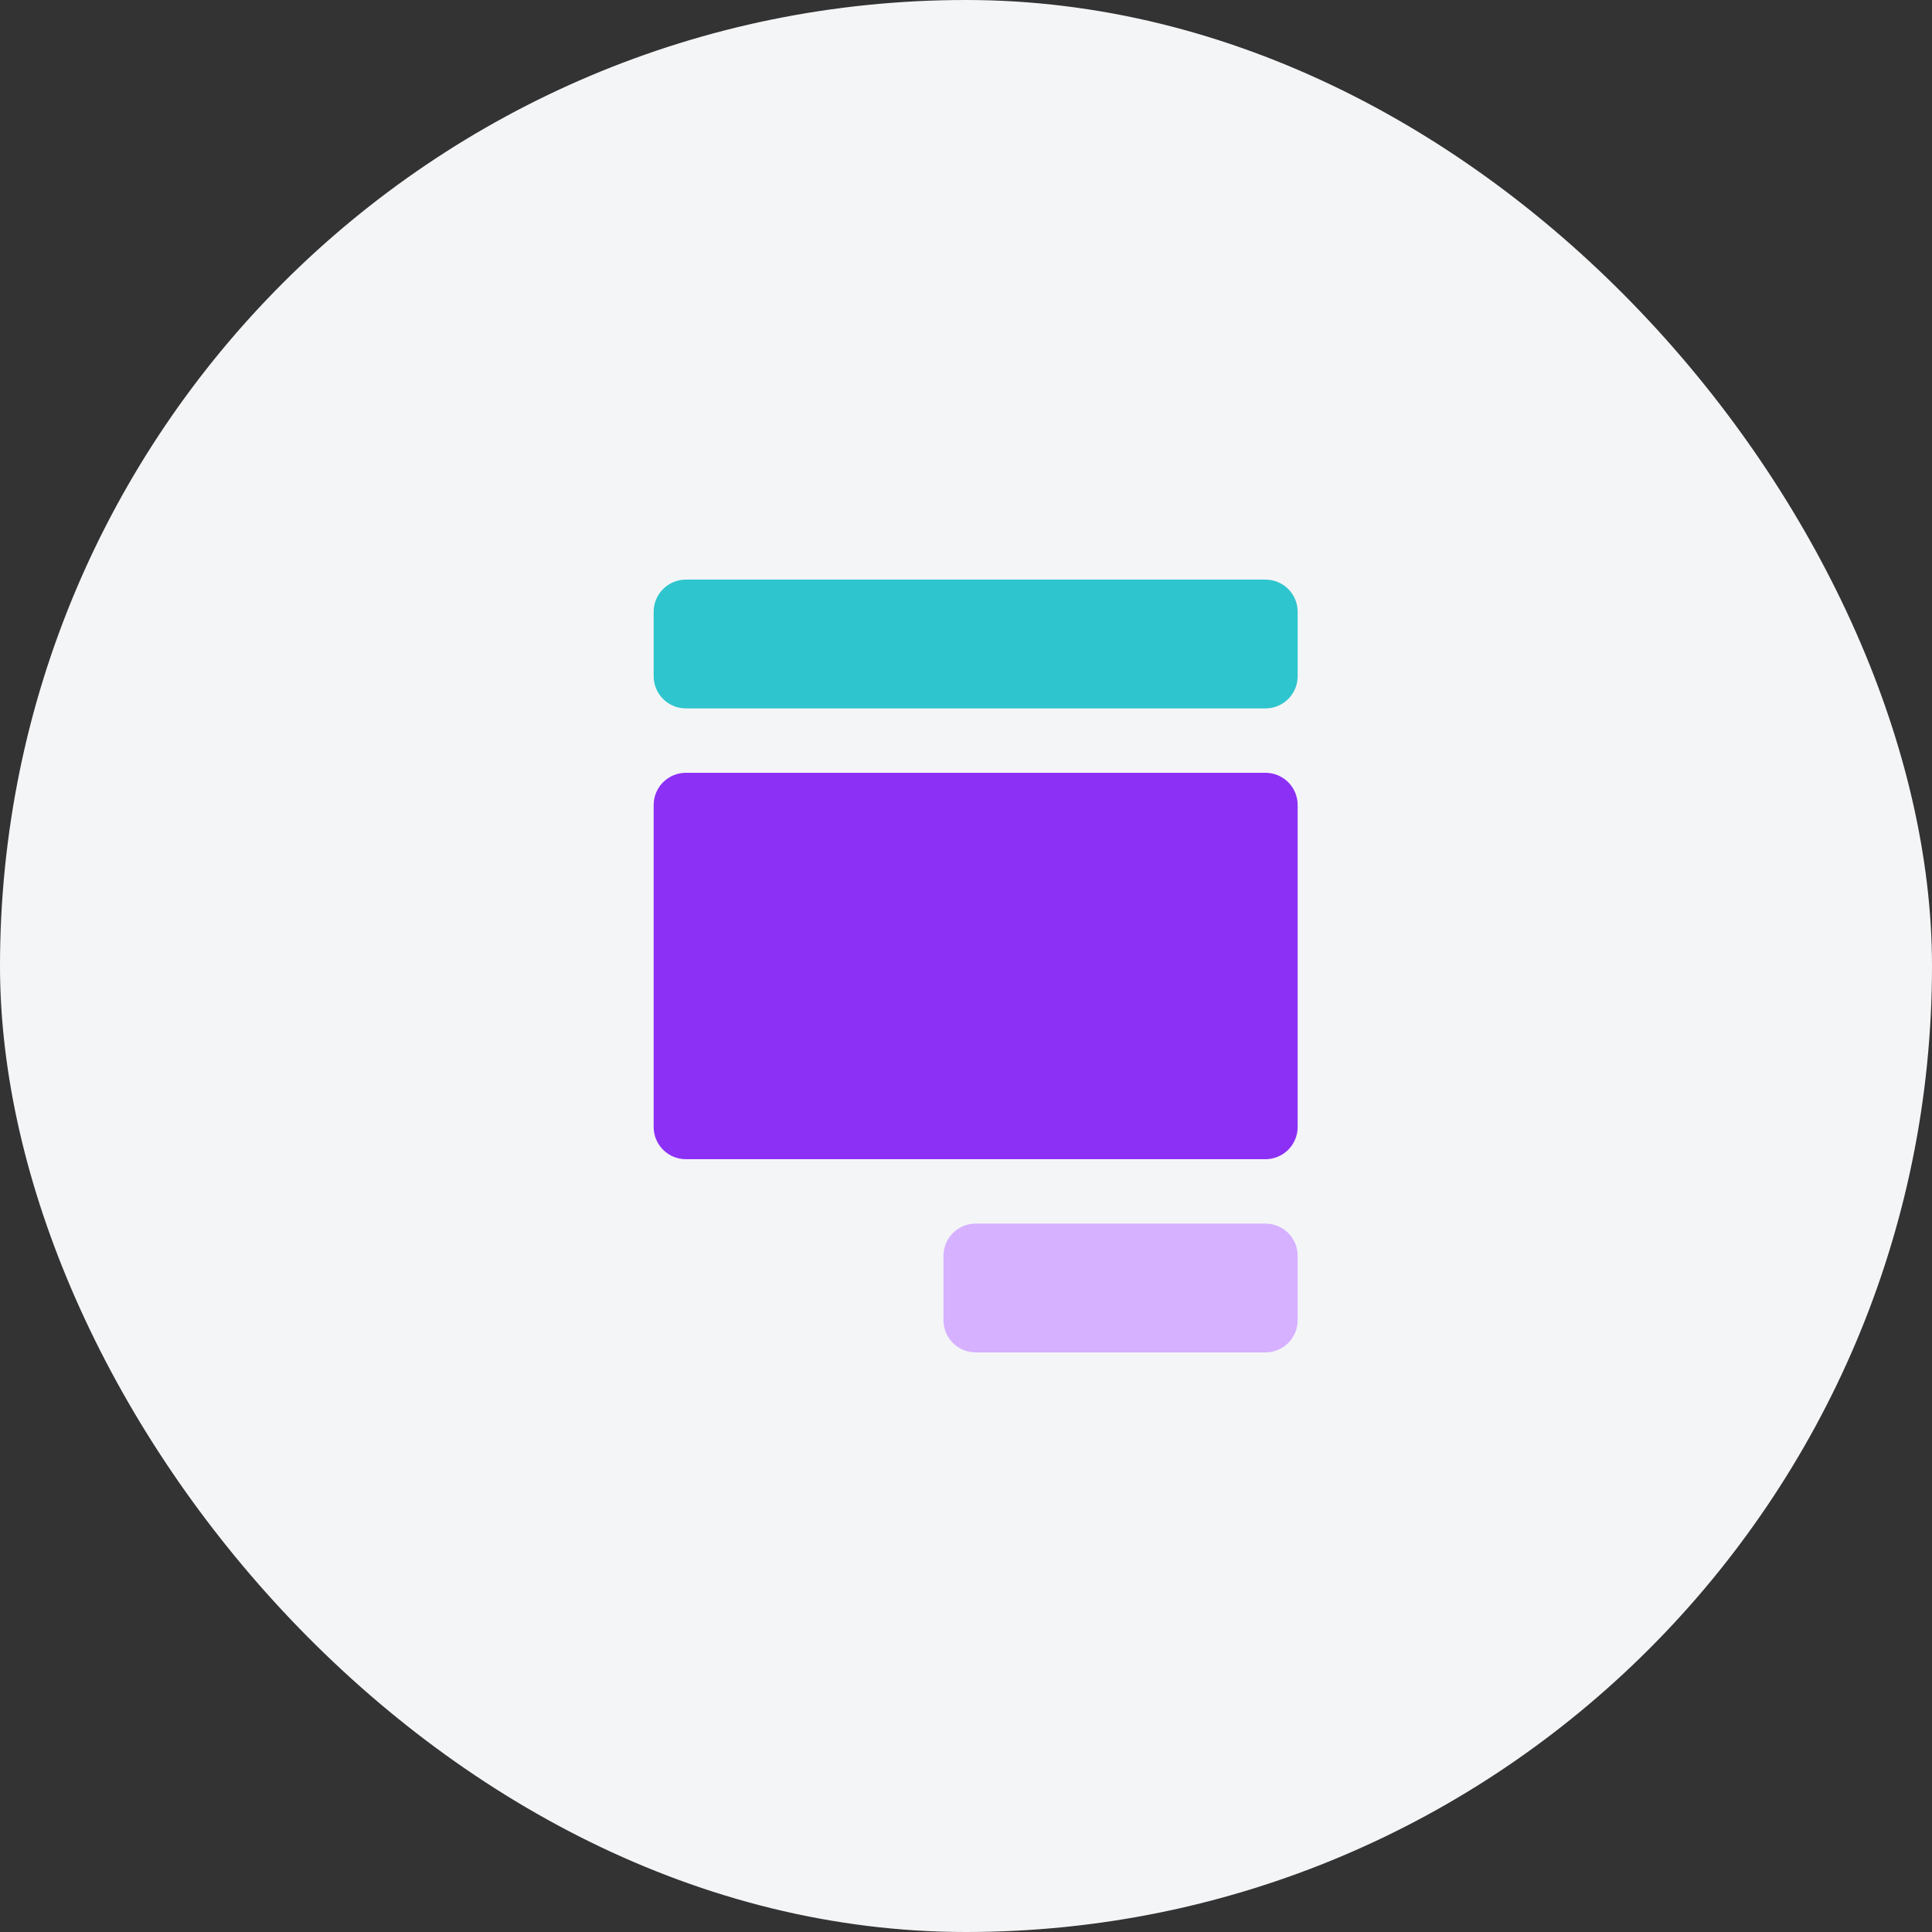
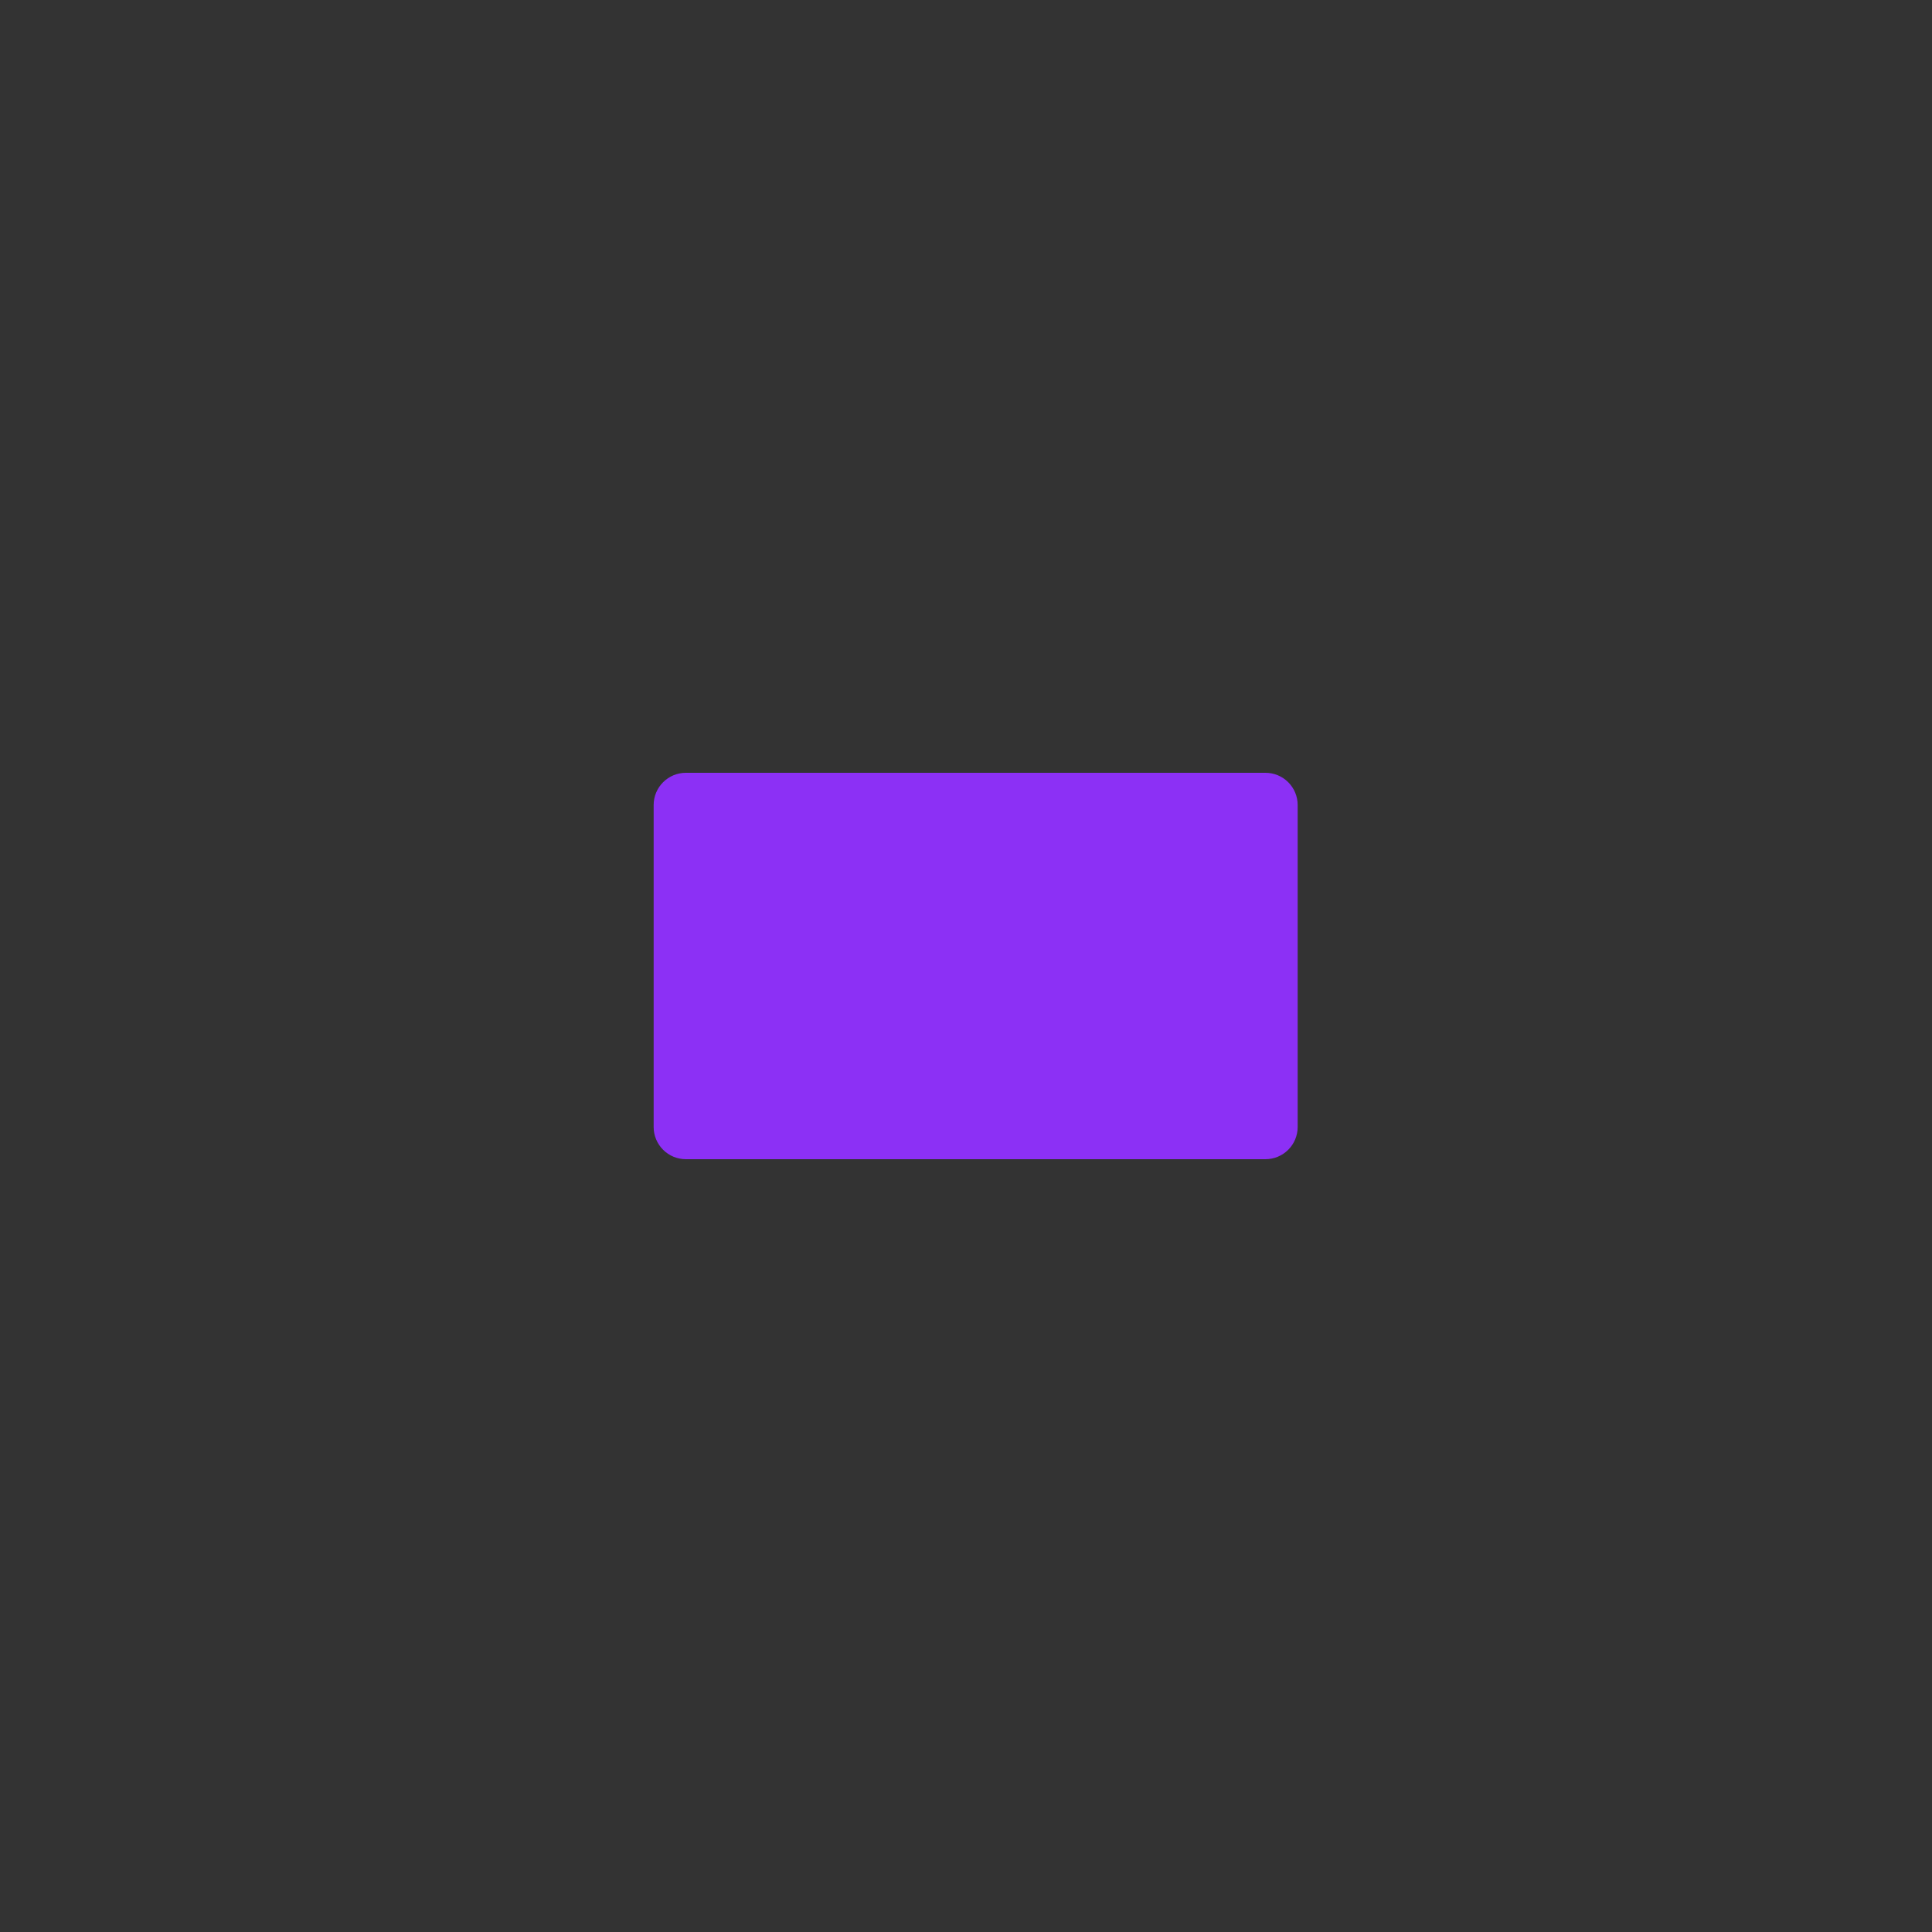
<svg xmlns="http://www.w3.org/2000/svg" width="100" height="100" viewBox="0 0 100 100" fill="none">
  <rect x="0" y="0" width="100" height="100" fill="#333333" stroke="none" />
-   <rect width="100" height="100" rx="50" fill="#F4F5F7" />
-   <path d="M65.5 70H50.5C50.058 70 49.634 69.825 49.322 69.512C49.009 69.199 48.833 68.775 48.833 68.334V65C48.833 64.558 49.009 64.134 49.322 63.822C49.634 63.509 50.058 63.334 50.5 63.334H65.5C65.942 63.334 66.366 63.509 66.679 63.822C66.991 64.134 67.167 64.558 67.167 65V68.334C67.167 68.775 66.991 69.199 66.679 69.512C66.366 69.825 65.942 70 65.5 70Z" fill="#D6B1FF" />
-   <path d="M65.5 30H35.5C35.058 30 34.634 30.176 34.322 30.488C34.009 30.801 33.833 31.225 33.833 31.667V35C33.833 35.442 34.009 35.866 34.322 36.178C34.634 36.491 35.058 36.667 35.5 36.667H65.5C65.942 36.667 66.366 36.491 66.679 36.178C66.991 35.866 67.167 35.442 67.167 35V31.667C67.167 31.225 66.991 30.801 66.679 30.488C66.366 30.176 65.942 30 65.5 30Z" fill="#2EC5CE" />
  <path d="M65.5 40H35.5C35.058 40 34.634 40.176 34.322 40.488C34.009 40.801 33.833 41.225 33.833 41.667V58.333C33.833 58.775 34.009 59.199 34.322 59.512C34.634 59.824 35.058 60 35.5 60H65.5C65.942 60 66.366 59.824 66.679 59.512C66.991 59.199 67.167 58.775 67.167 58.333V41.667C67.167 41.225 66.991 40.801 66.679 40.488C66.366 40.176 65.942 40 65.5 40Z" fill="#8C30F5" />
</svg>